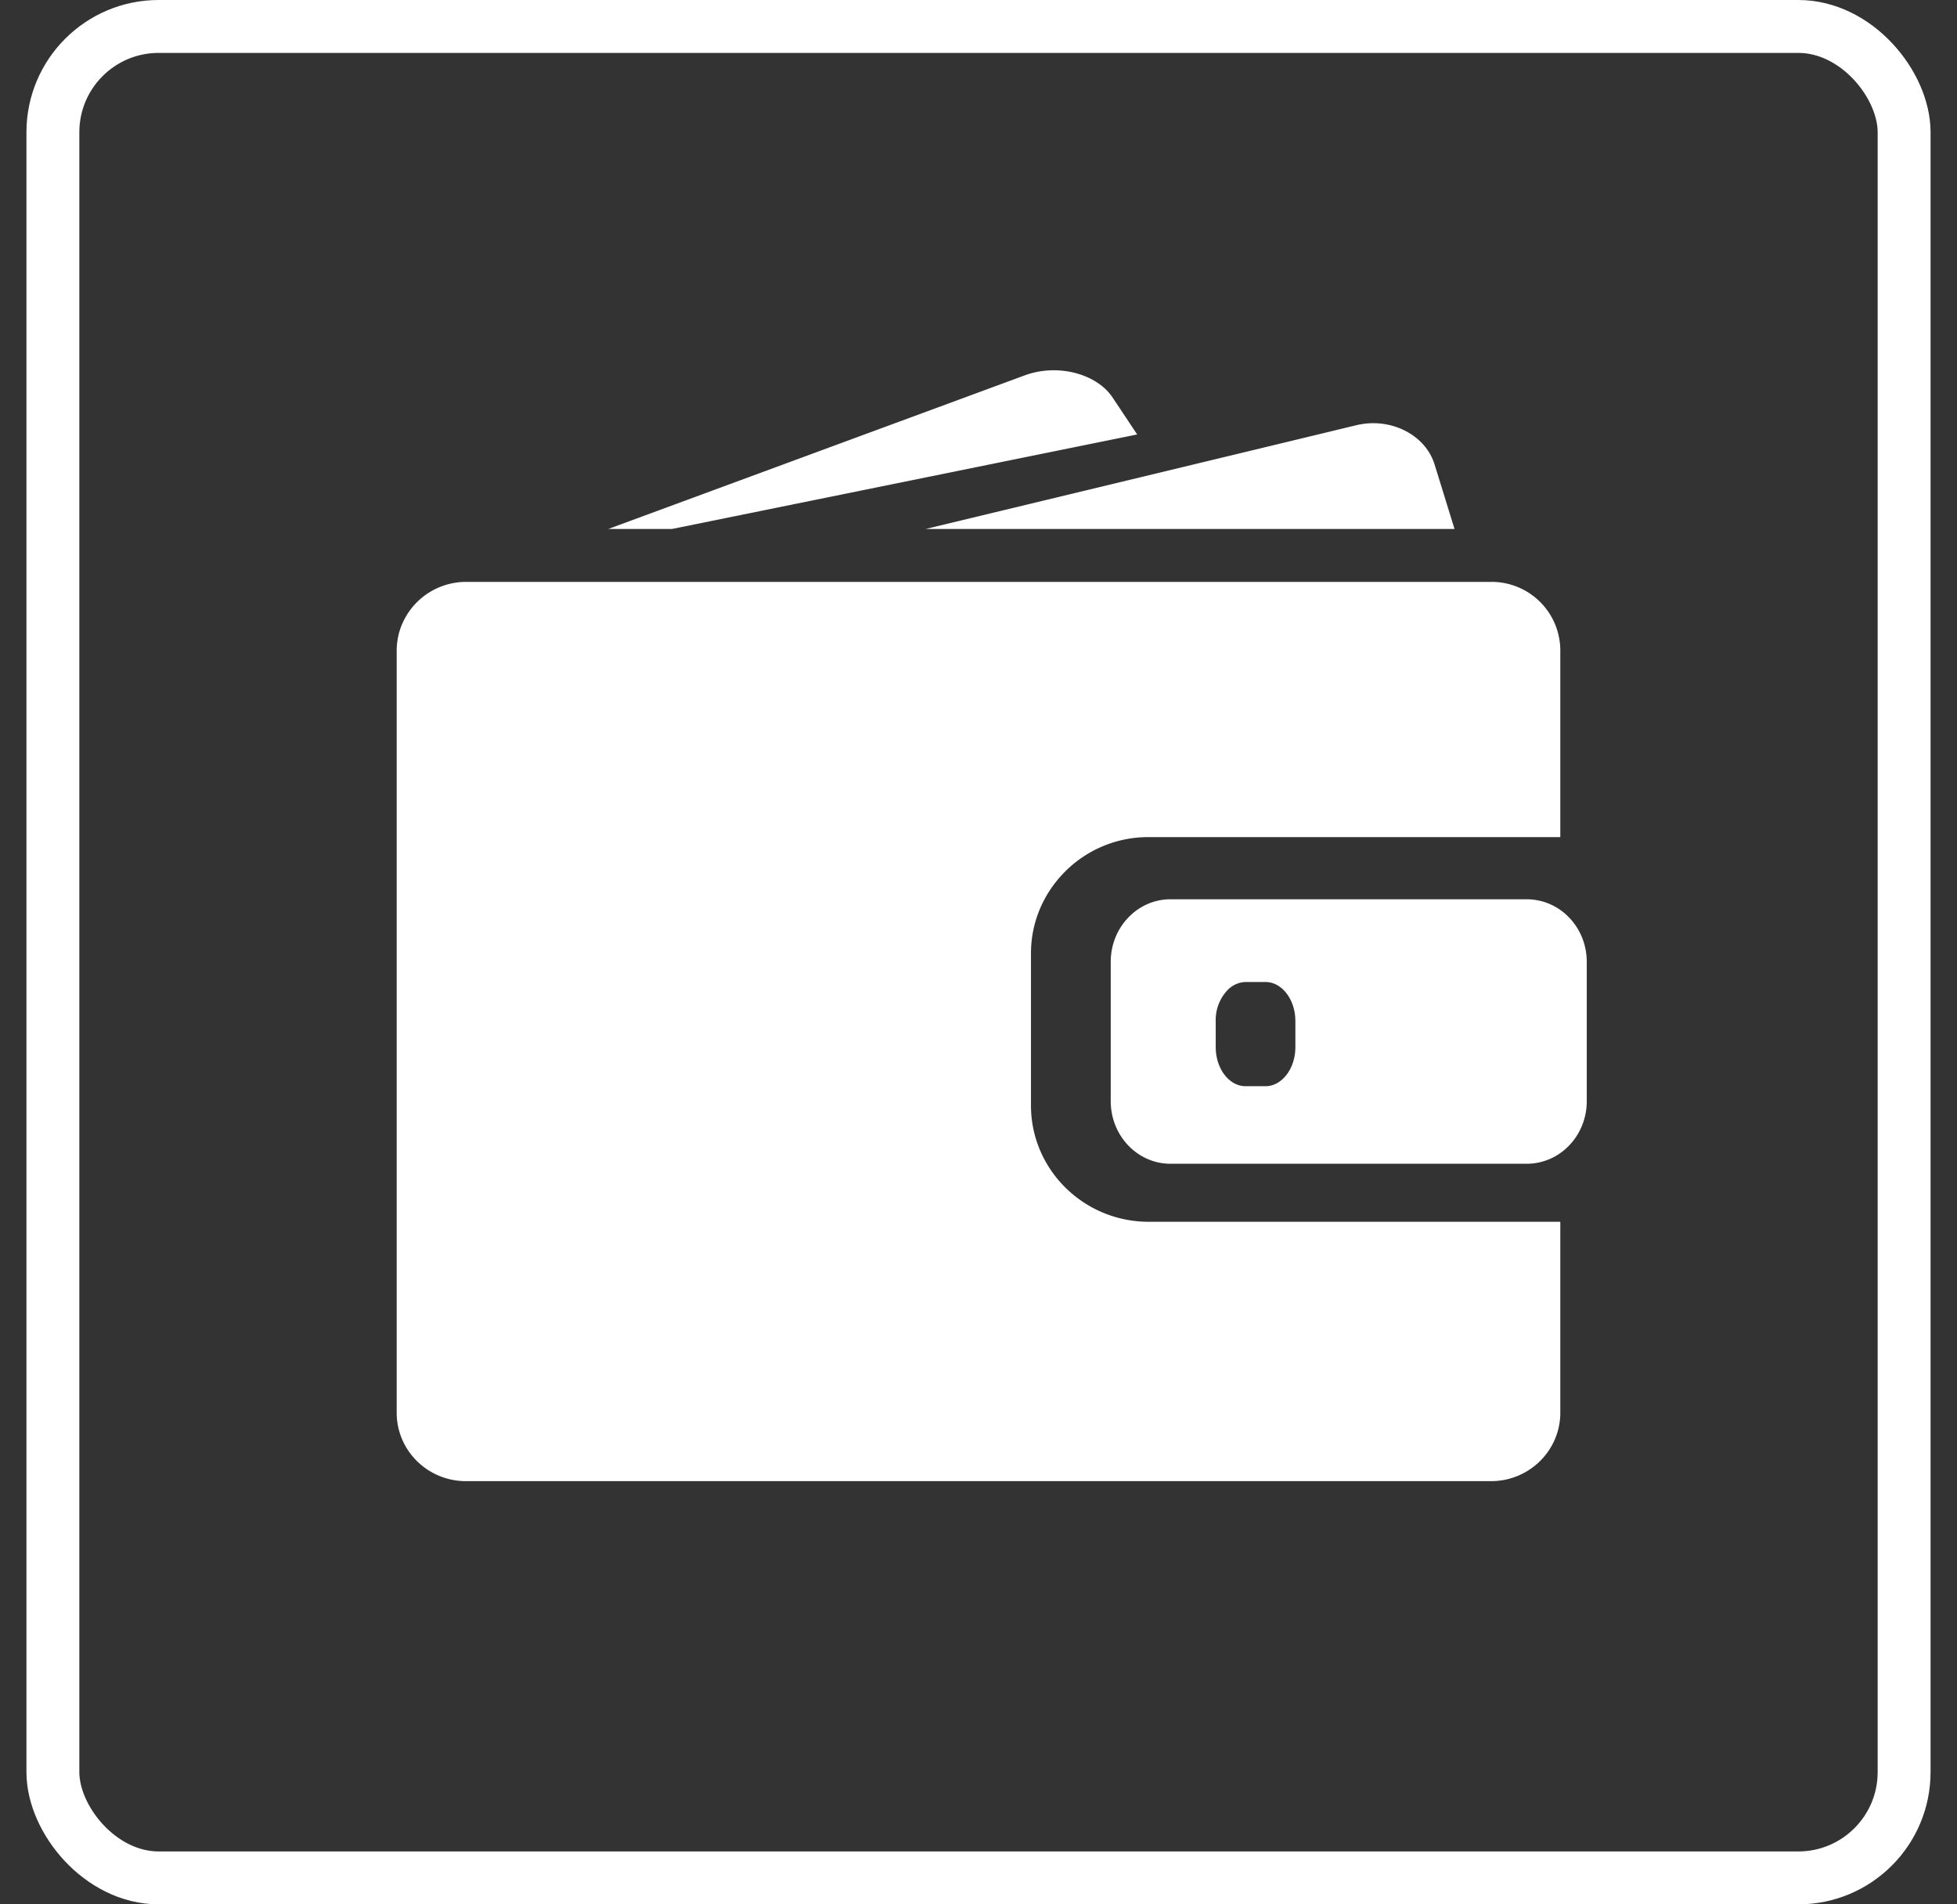
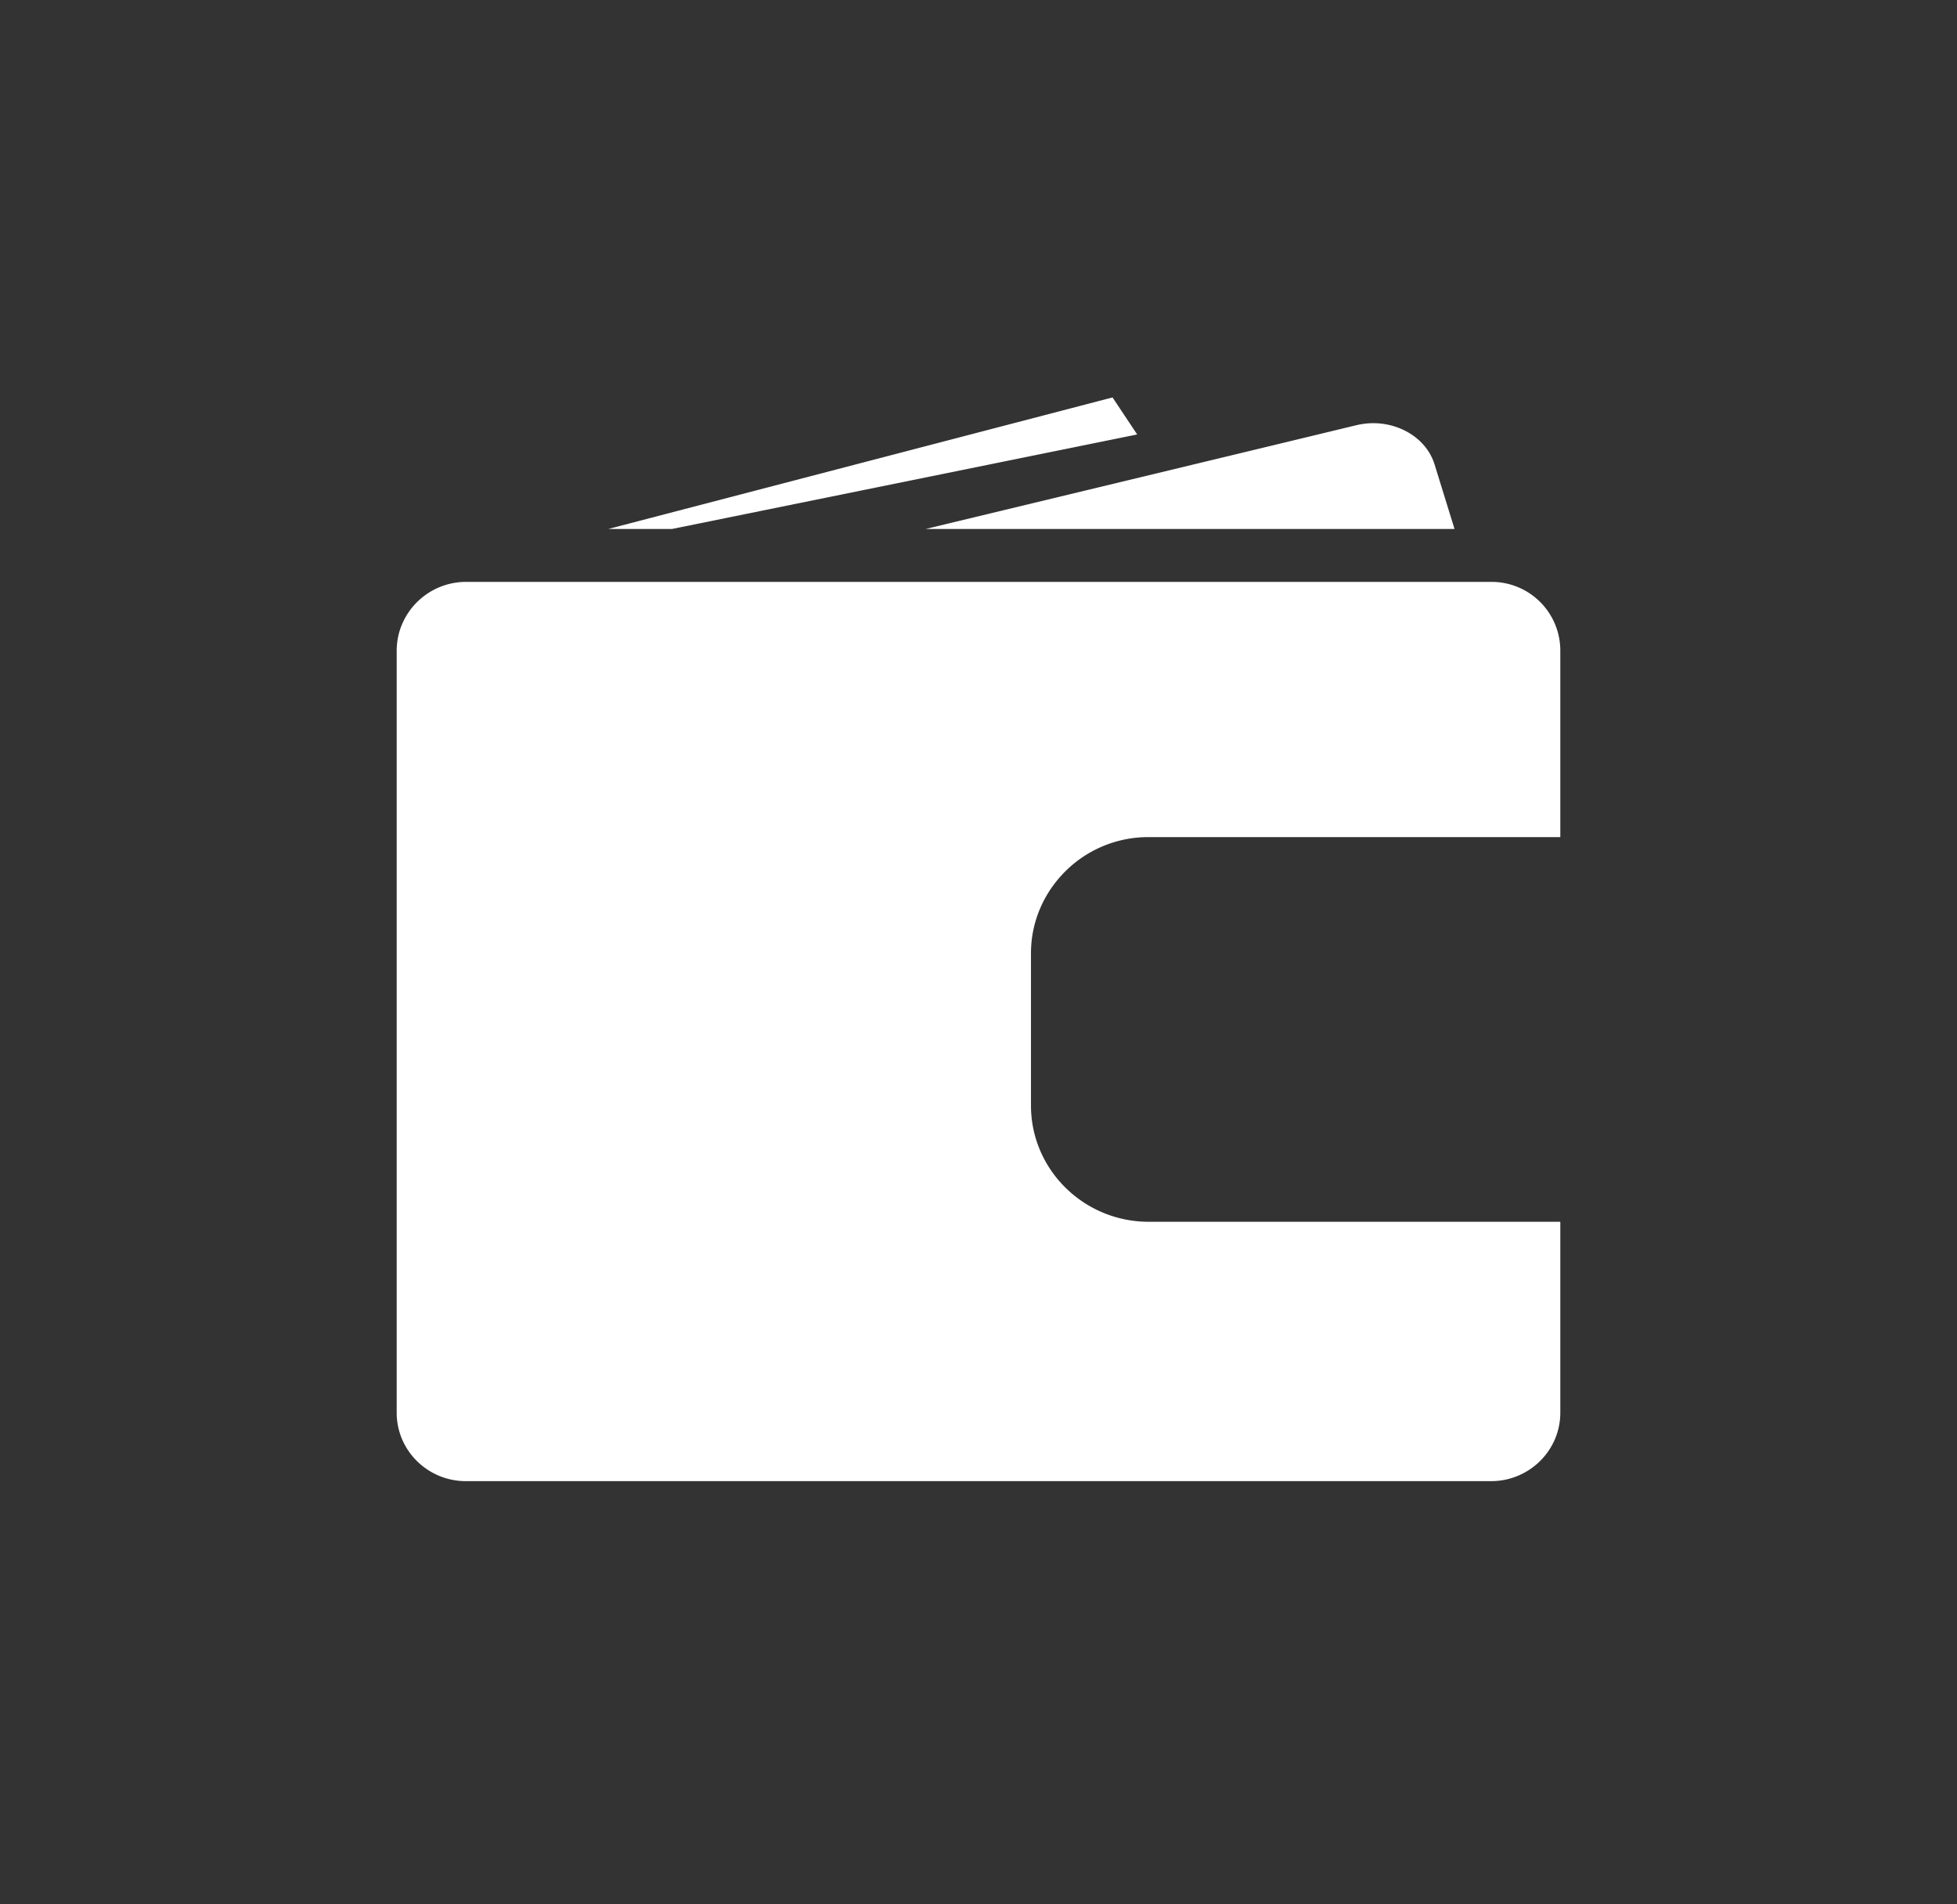
<svg xmlns="http://www.w3.org/2000/svg" width="37" height="36" viewBox="0 0 37 36">
  <rect x="0" y="0" width="37" height="36" fill="#333333" stroke="none" />
  <g fill="none" fill-rule="evenodd" transform="translate(1 .5)">
-     <rect width="35" height="35" stroke="#FFF" rx="2" />
    <g fill="#FFF" fill-rule="nonzero">
-       <path d="M11.704 9.5L20.5 7.713l-.466-.7c-.305-.455-1.048-.644-1.66-.417L10.5 9.5h1.204zM24.963 7.5c-.106 0-.212.013-.318.038l-2.01.485L16.5 9.5h10l-.376-1.216c-.144-.474-.631-.784-1.161-.784zM27.192 10.5H7.814a1.315 1.315 0 0 0-1.267.955 1.322 1.322 0 0 0-.047.339V26.206c0 .715.587 1.294 1.31 1.294h19.38c.723 0 1.31-.58 1.31-1.294v-3.609h-7.78c-1.229 0-2.228-.985-2.228-2.199V17.521c0-.595.242-1.135.632-1.531a2.217 2.217 0 0 1 1.594-.665H28.5v-3.531a1.299 1.299 0 0 0-1.308-1.294z" />
-       <path d="M28.631 16.81a1.106 1.106 0 0 0-.762-.31H21.13c-.624 0-1.13.53-1.13 1.183v2.633c0 .654.506 1.184 1.13 1.184h6.74a1.106 1.106 0 0 0 .761-.31c.227-.215.369-.528.369-.873v-2.634c0-.345-.142-.658-.369-.873zm-5.14 2.484c0 .408-.254.74-.566.74h-.375c-.312 0-.565-.332-.565-.74v-.49a.82.82 0 0 1 .217-.58.495.495 0 0 1 .348-.16h.375c.312 0 .566.331.566.74v.49z" />
+       <path d="M11.704 9.5L20.5 7.713l-.466-.7L10.5 9.5h1.204zM24.963 7.5c-.106 0-.212.013-.318.038l-2.01.485L16.5 9.5h10l-.376-1.216c-.144-.474-.631-.784-1.161-.784zM27.192 10.5H7.814a1.315 1.315 0 0 0-1.267.955 1.322 1.322 0 0 0-.047.339V26.206c0 .715.587 1.294 1.31 1.294h19.38c.723 0 1.31-.58 1.31-1.294v-3.609h-7.78c-1.229 0-2.228-.985-2.228-2.199V17.521c0-.595.242-1.135.632-1.531a2.217 2.217 0 0 1 1.594-.665H28.5v-3.531a1.299 1.299 0 0 0-1.308-1.294z" />
    </g>
  </g>
</svg>